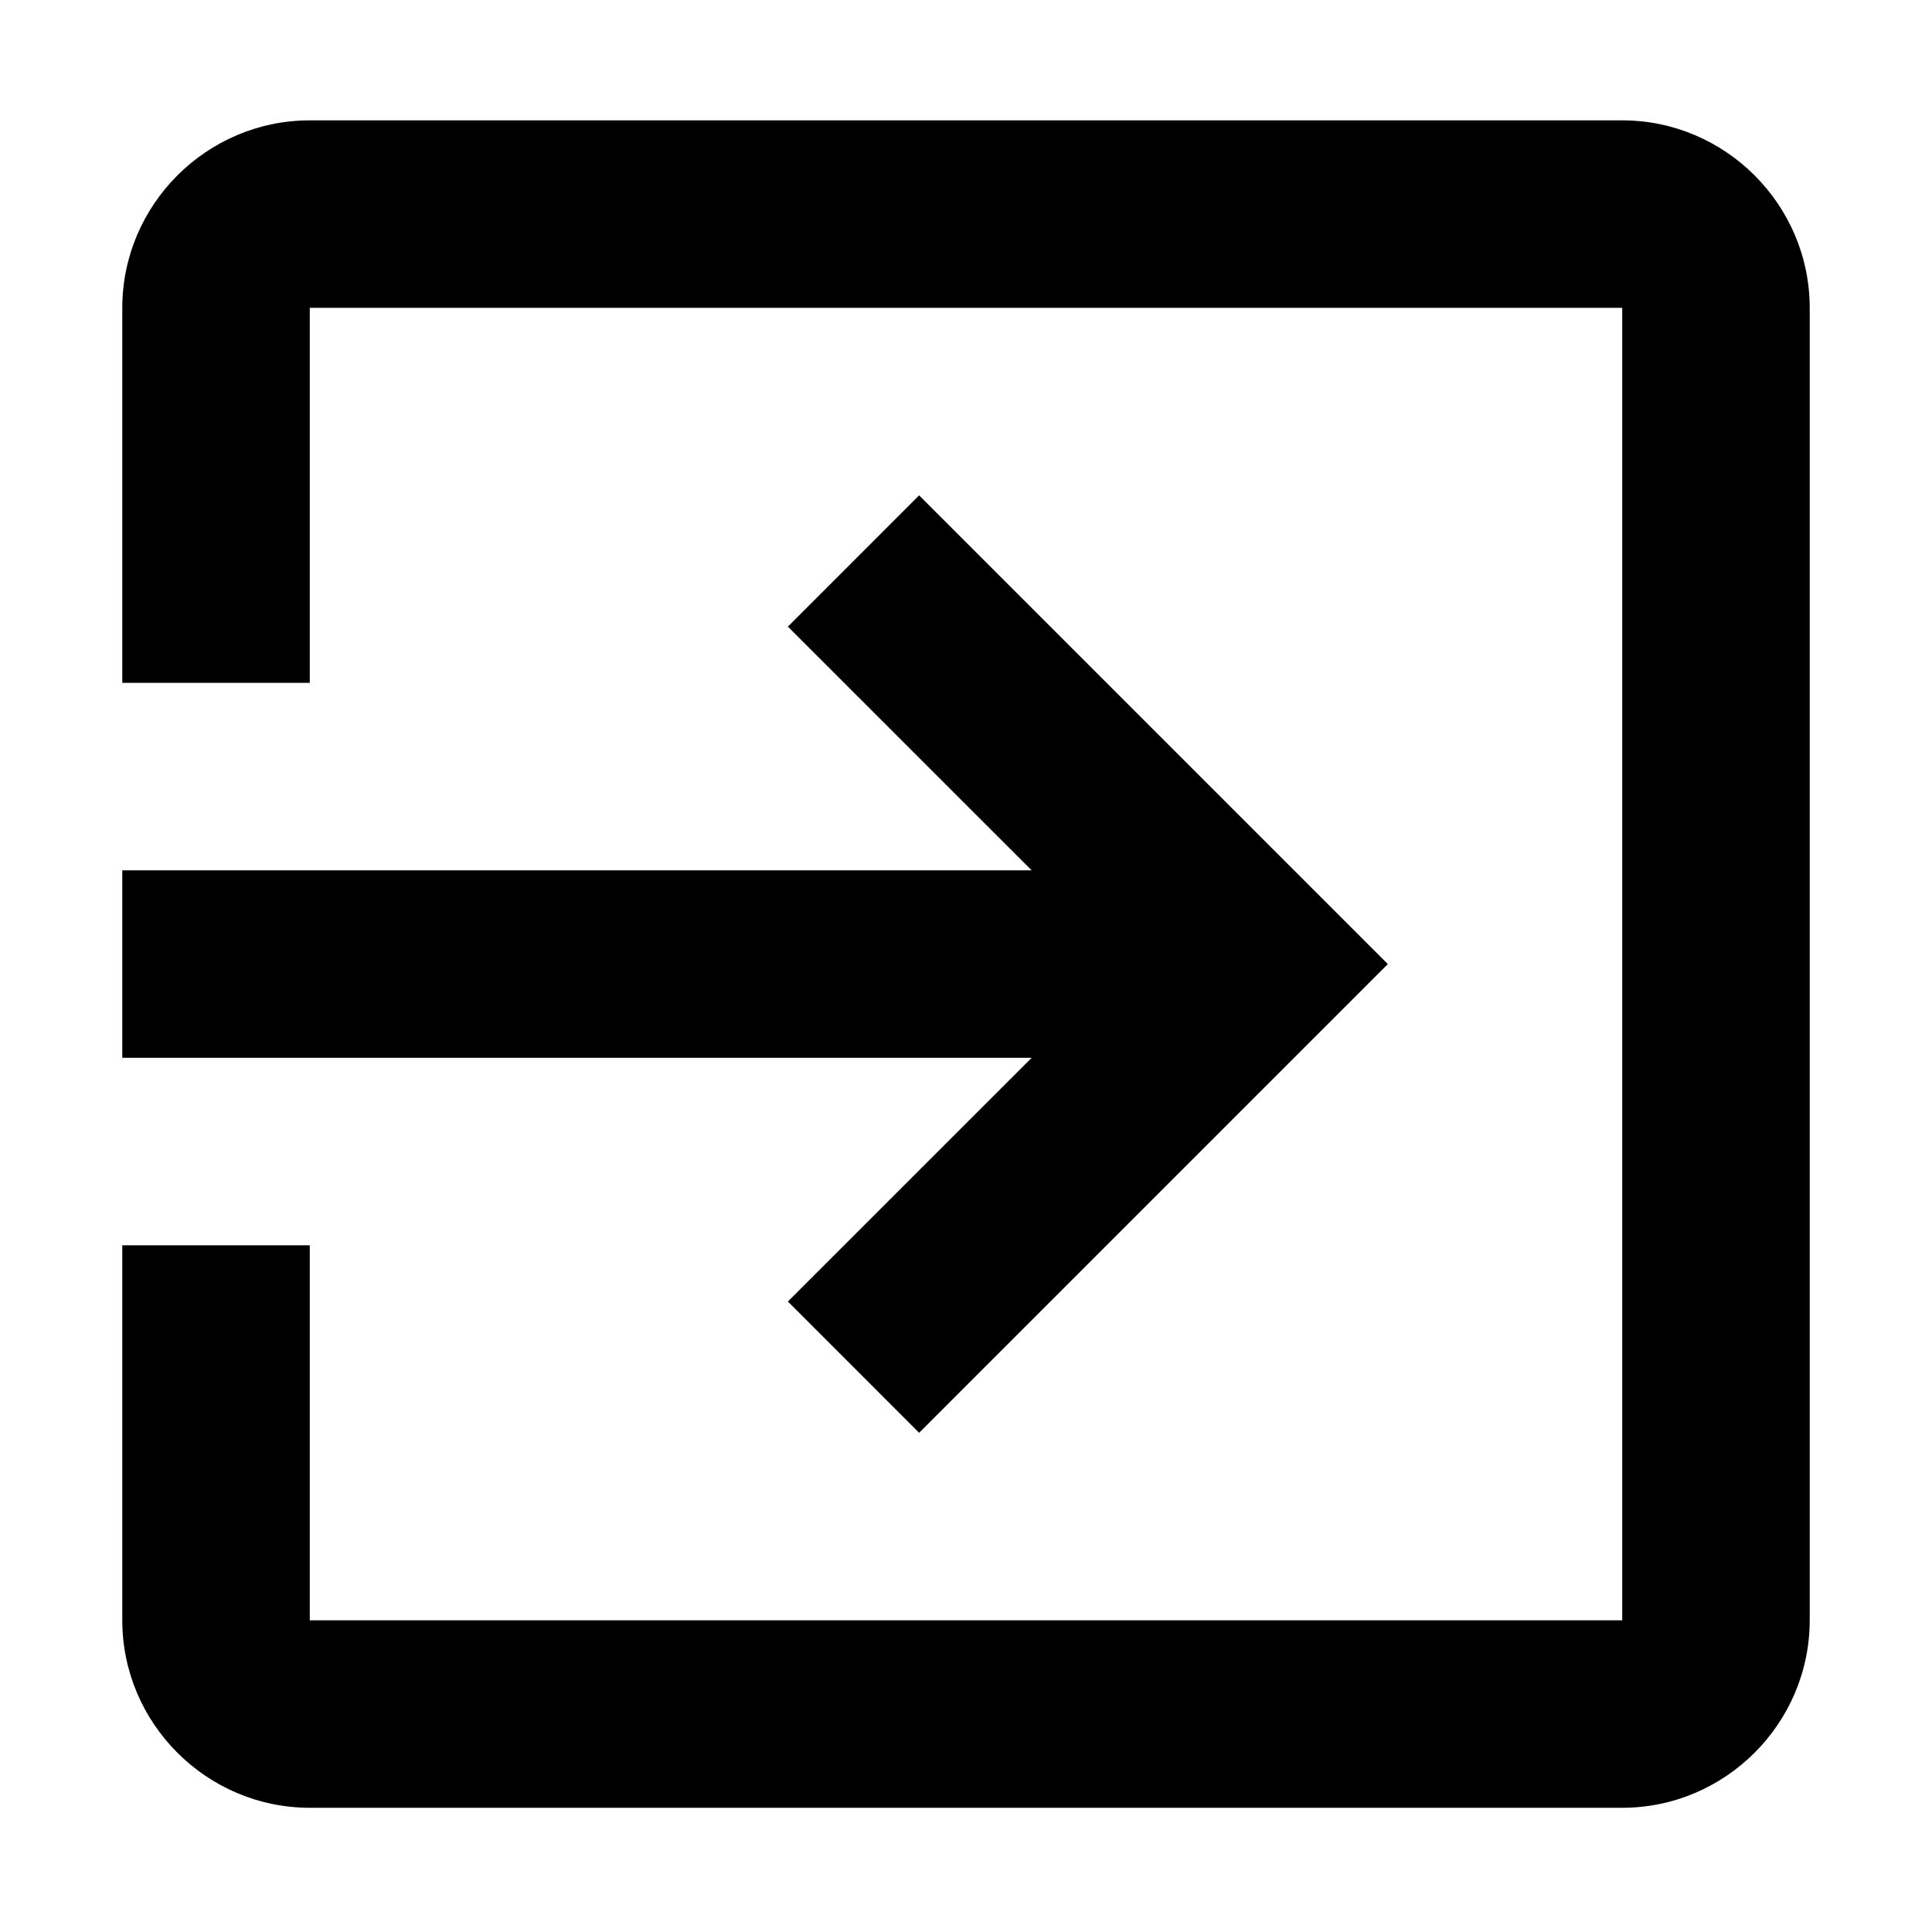
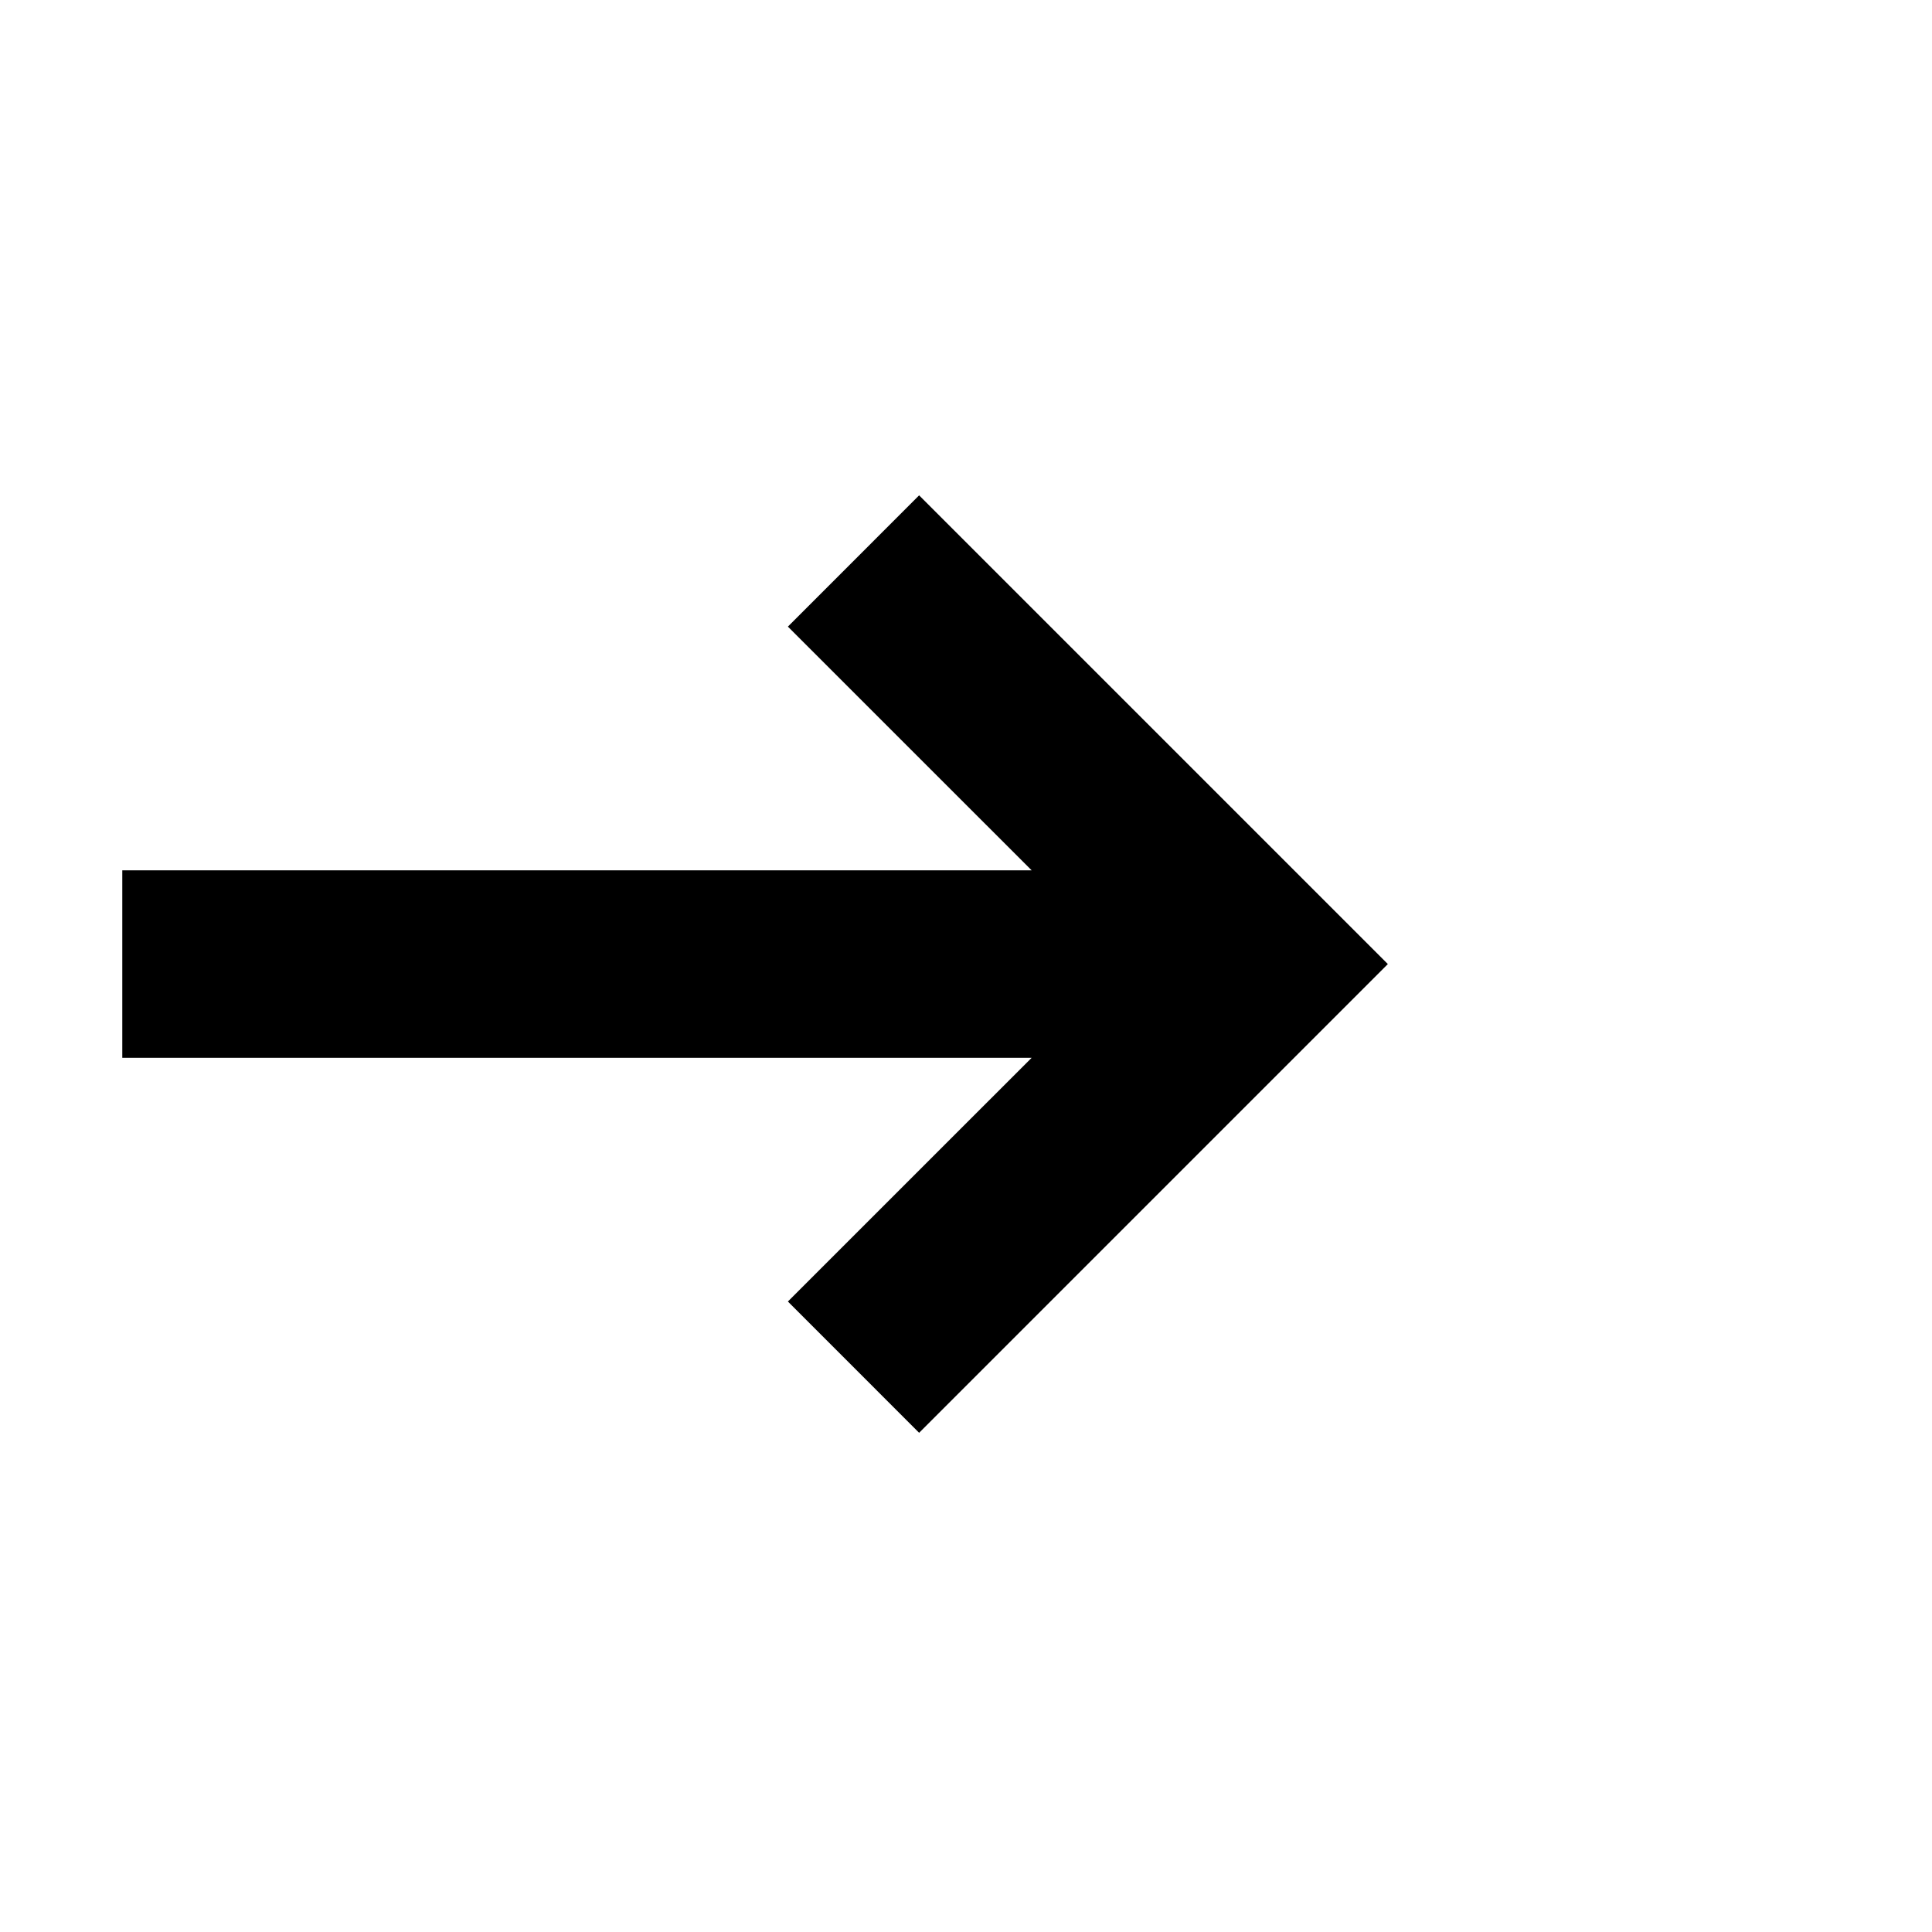
<svg xmlns="http://www.w3.org/2000/svg" t="1735539801823" class="icon" viewBox="0 0 1024 1024" version="1.1" p-id="8515" width="64" height="64">
  <path d="M417.598 689.831 487.157 759.413 735.592 510.977 487.157 262.54 417.598 332.122 546.791 461.29 64.815 461.29 64.815 560.664 546.791 560.664 417.598 689.831Z" p-id="8516" />
-   <path d="M859.811 63.792 164.189 63.792c-54.661 0-99.374 44.738-99.374 99.374L64.815 361.916l99.374 0L164.189 163.166l695.621 0 0 695.62L164.189 858.786 164.189 660.039 64.815 660.039l0 198.749c0 54.637 44.713 99.374 99.374 99.374l695.621 0c54.66 0 99.373-44.738 99.373-99.374L959.183 163.166C959.184 108.53 914.471 63.792 859.811 63.792L859.811 63.792z" p-id="8517" />
</svg>